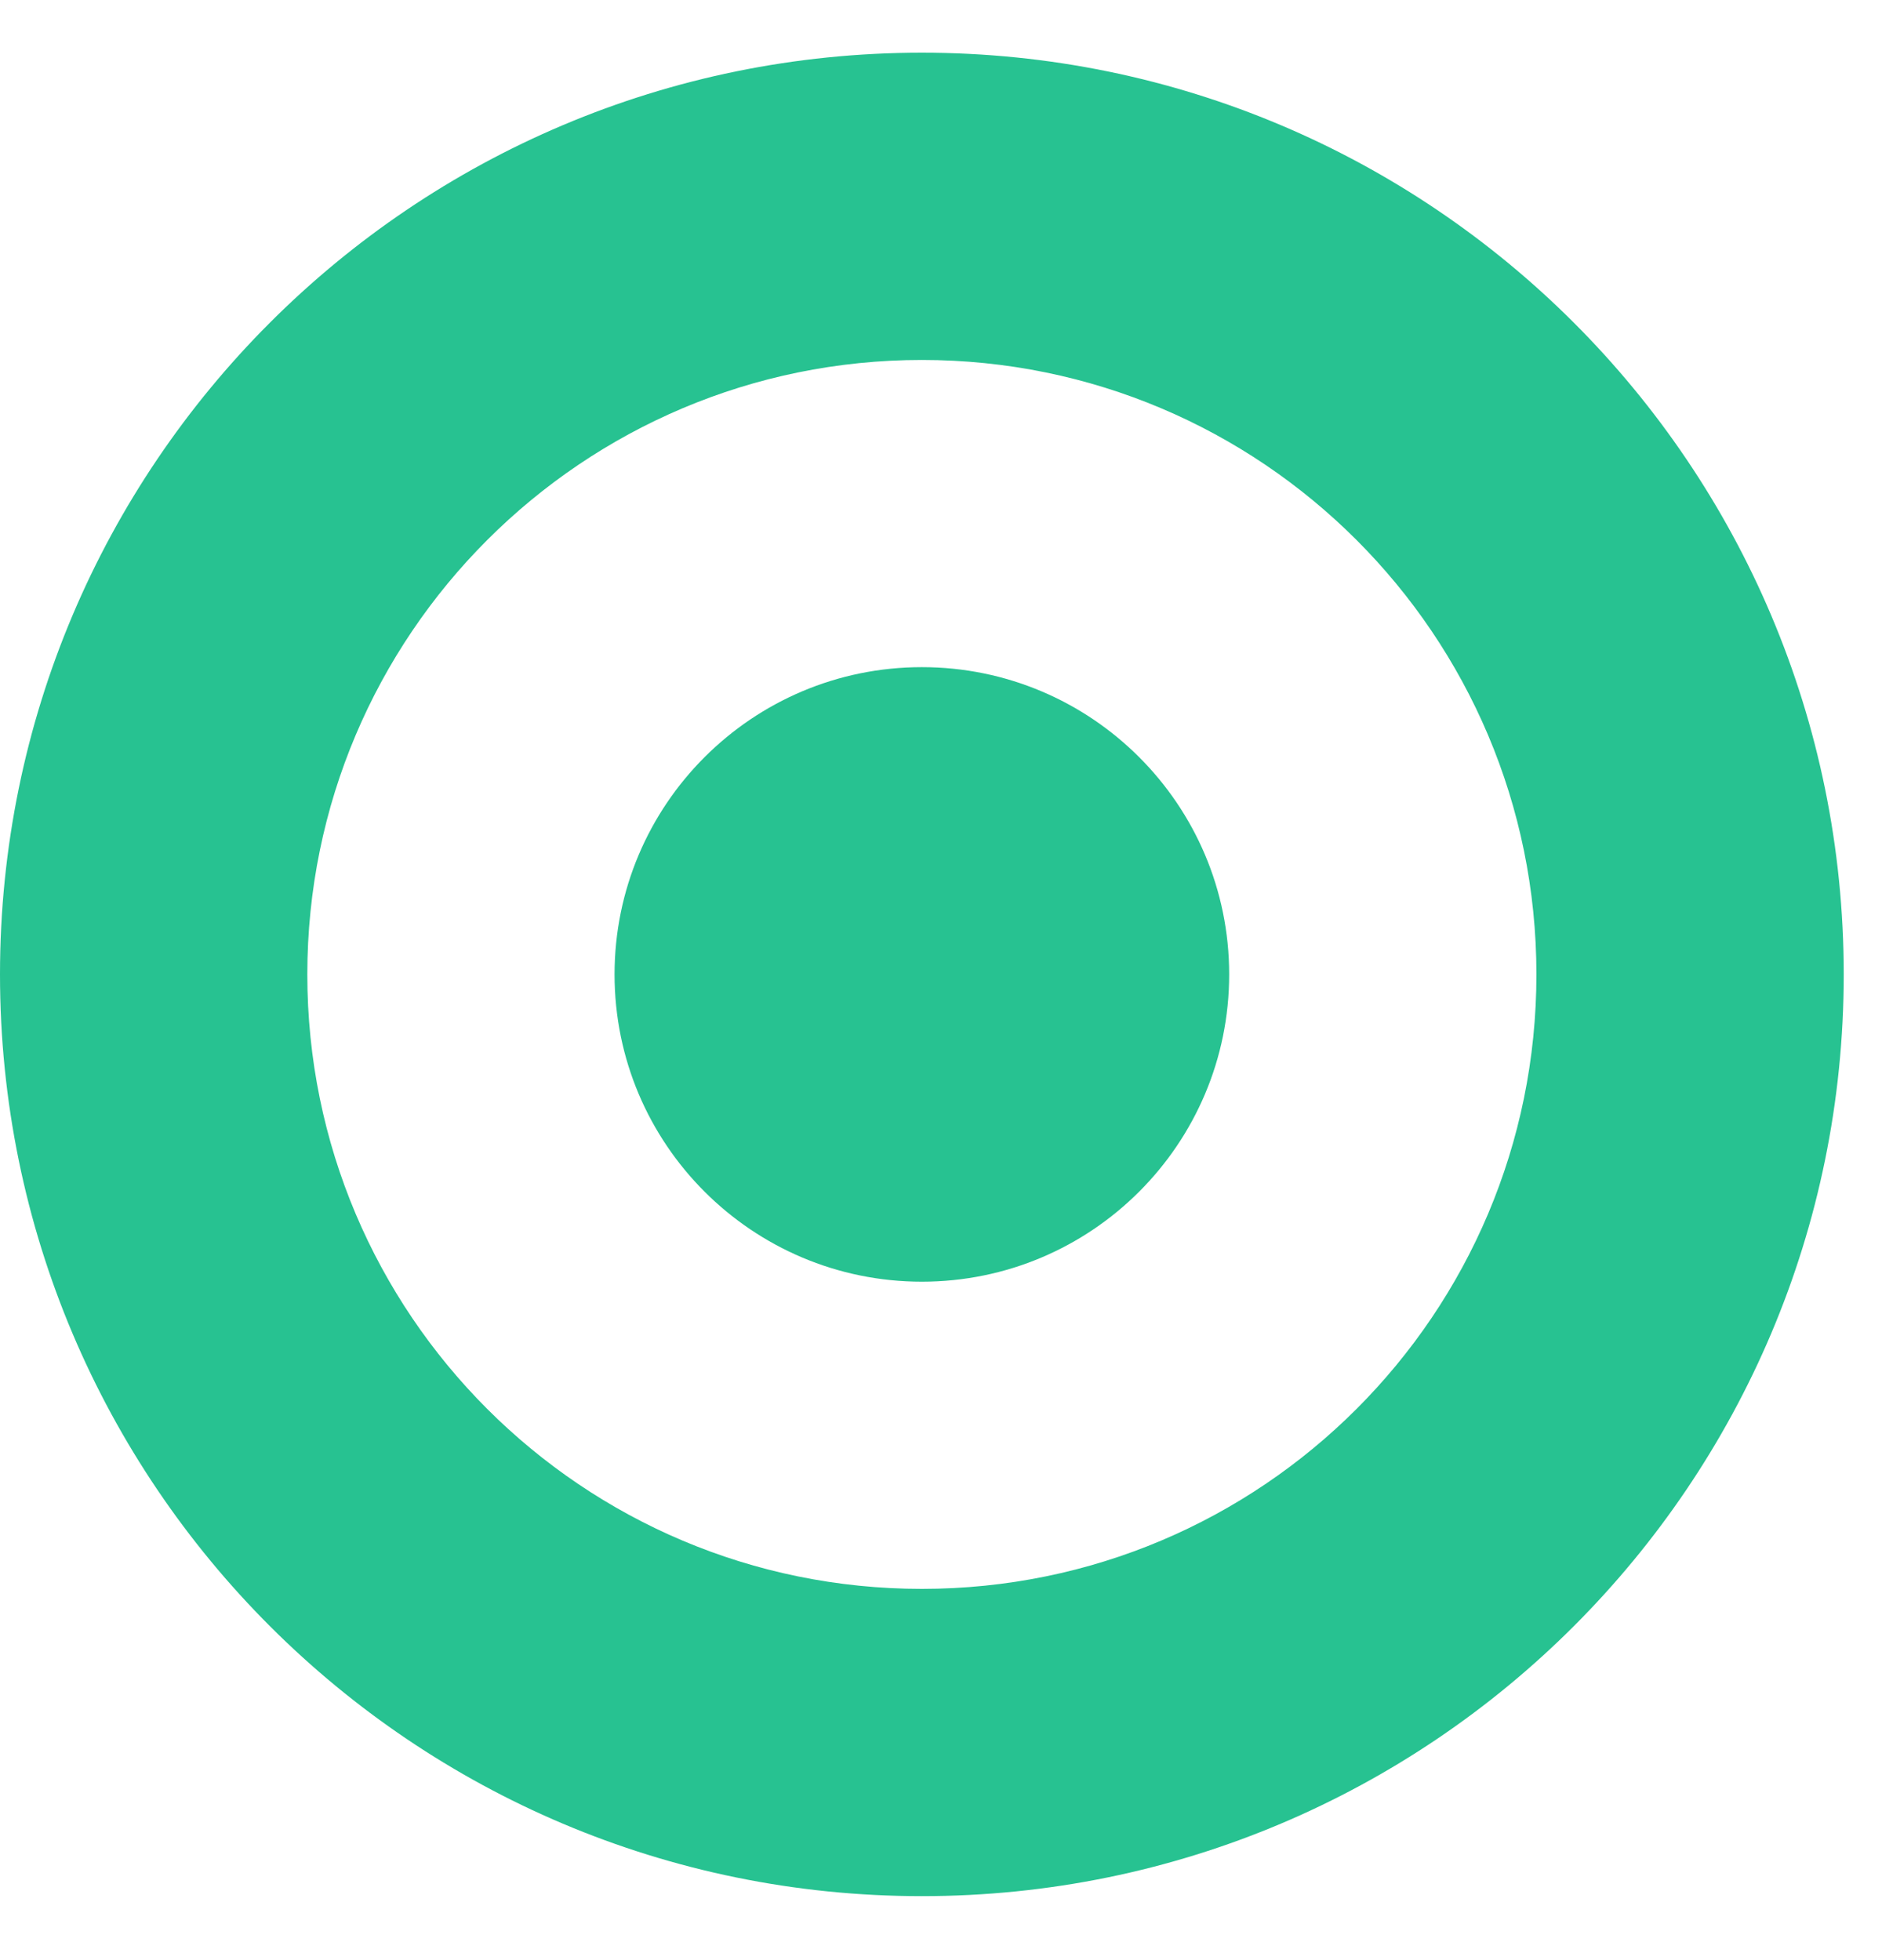
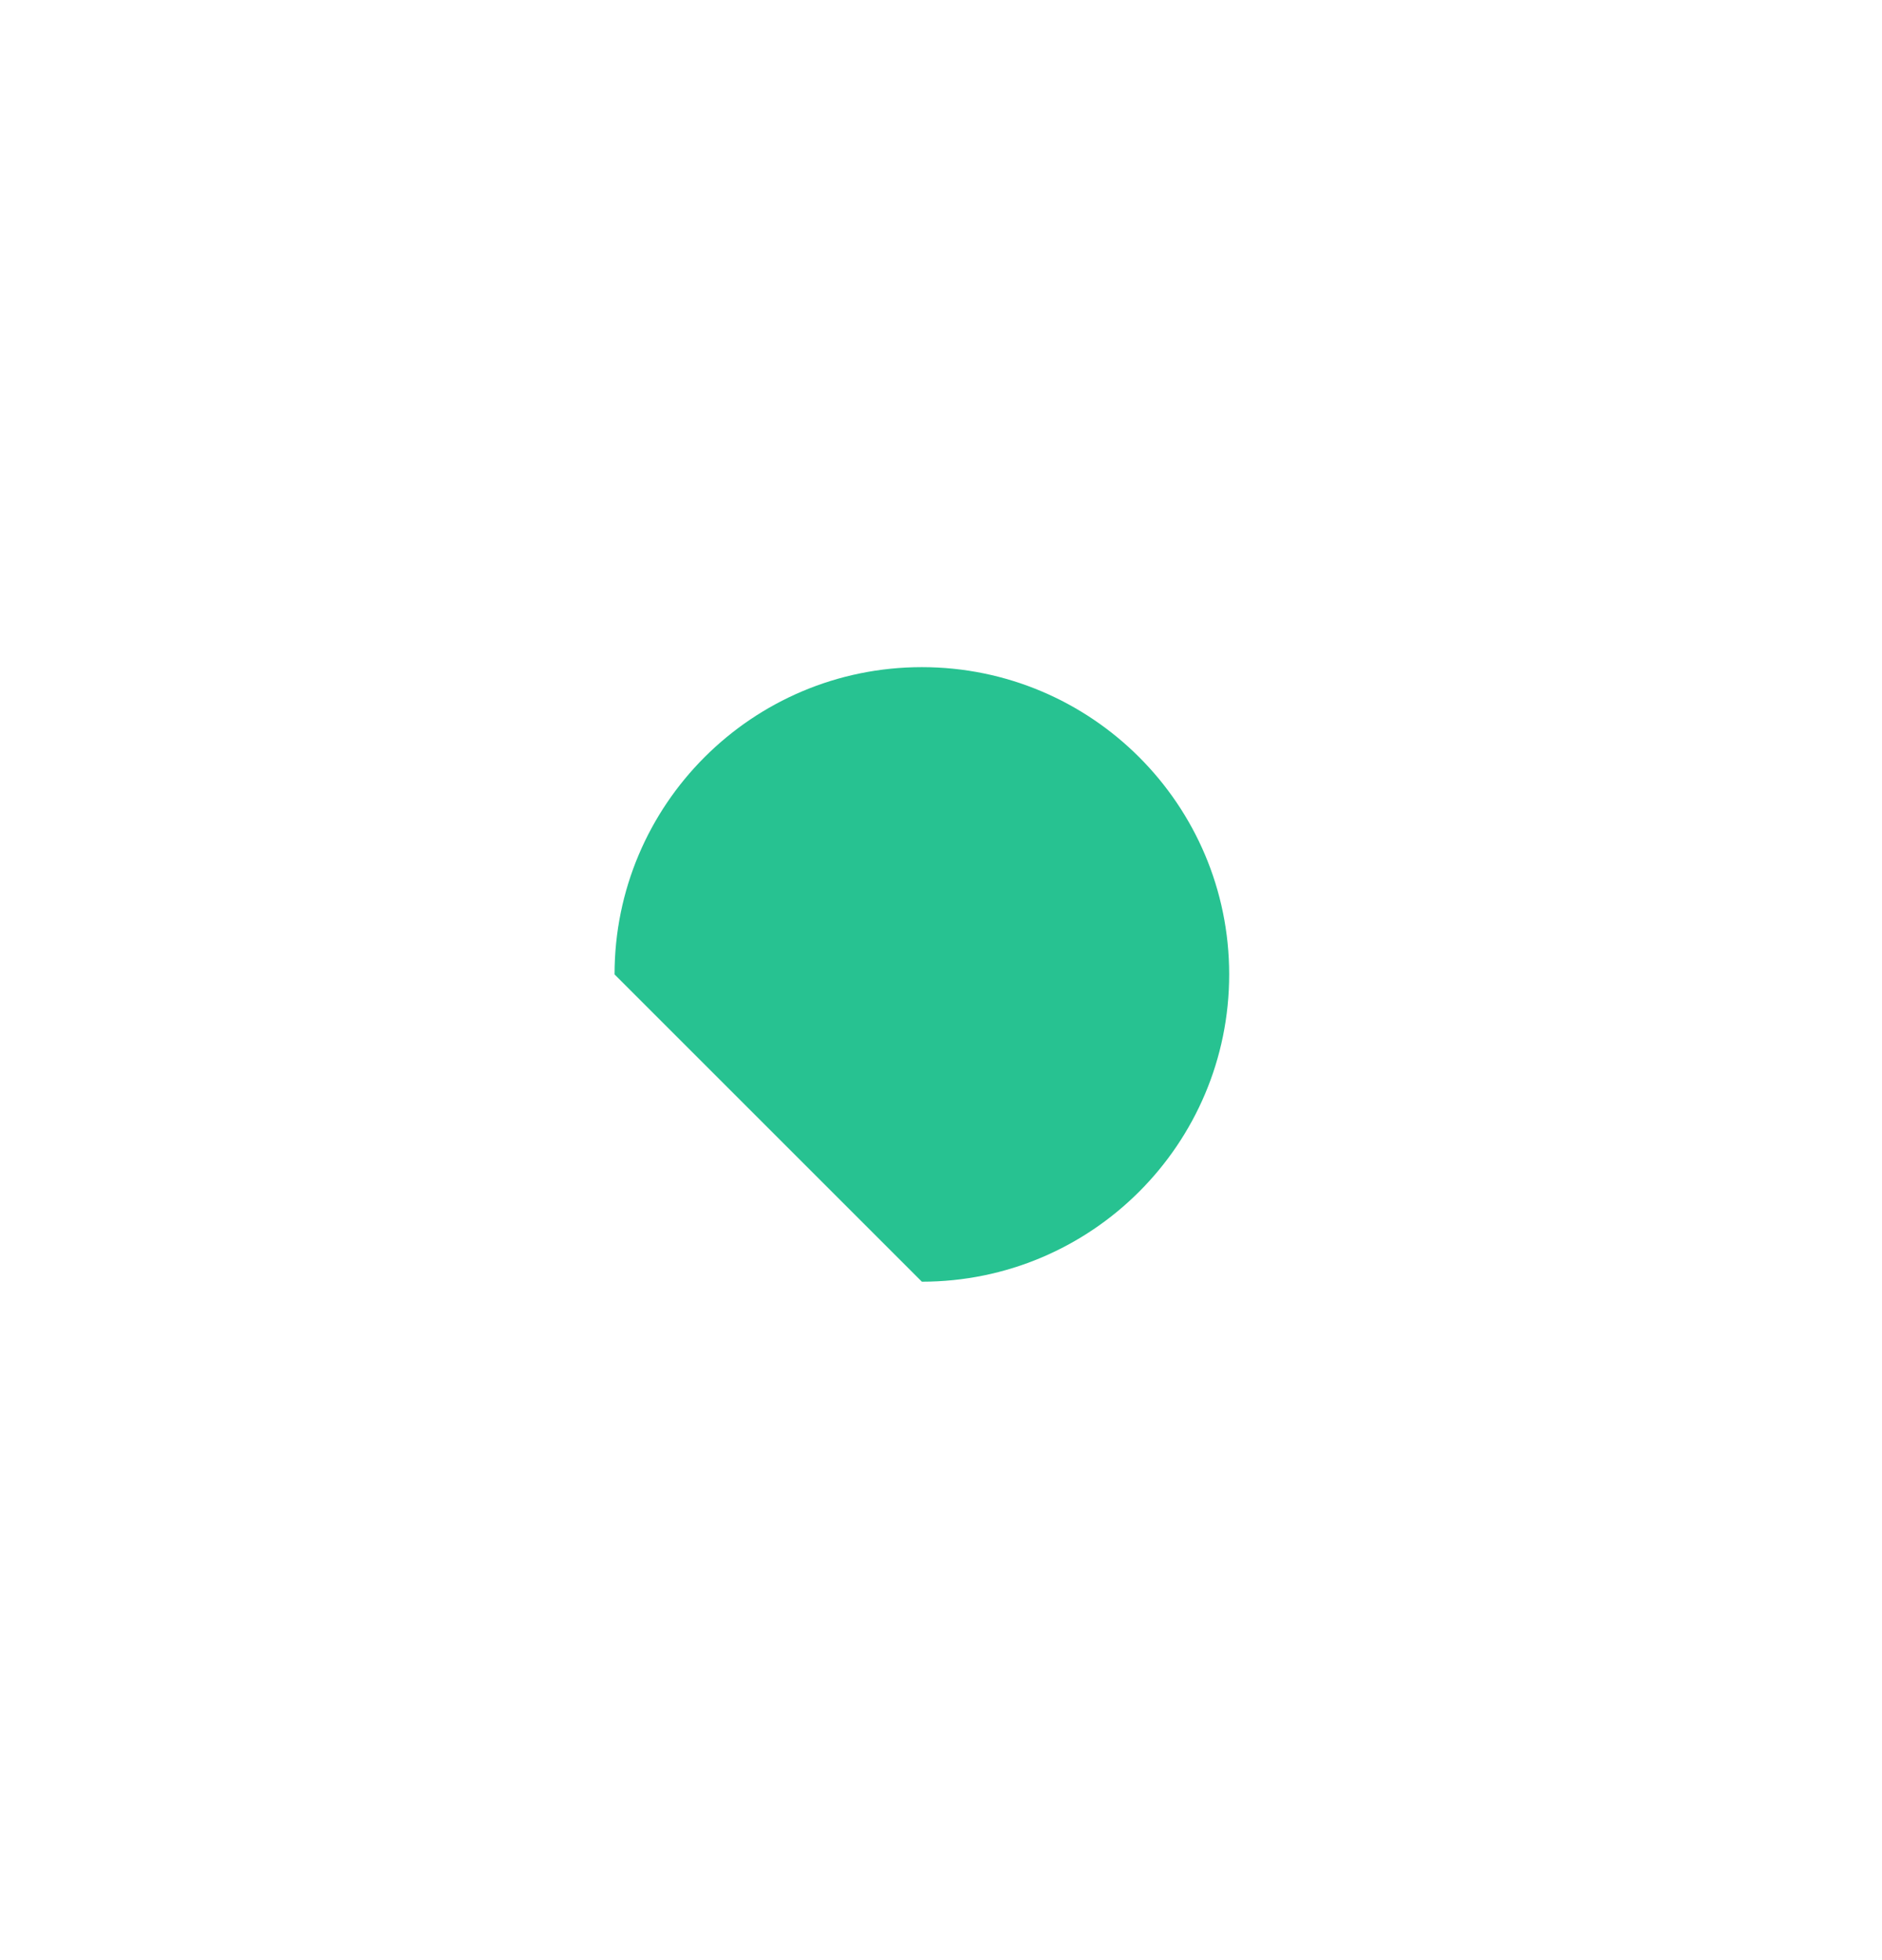
<svg xmlns="http://www.w3.org/2000/svg" width="24" height="25" viewBox="0 0 24 25" fill="none">
-   <path d="M19.593 12.428C19.593 16.759 16.087 20.265 11.756 20.265C7.426 20.265 3.919 16.759 3.919 12.428C3.919 8.101 7.426 4.591 11.756 4.591C16.087 4.591 19.593 8.101 19.593 12.428ZM23.512 12.428C23.512 5.934 18.25 0.672 11.756 0.672C5.262 0.672 0 5.934 0 12.428C0 18.922 5.262 24.184 11.756 24.184C18.25 24.184 23.512 18.922 23.512 12.428Z" fill="#27C291" />
-   <path d="M11.756 16.347C13.92 16.347 15.675 14.592 15.675 12.428C15.675 10.264 13.92 8.509 11.756 8.509C9.592 8.509 7.837 10.264 7.837 12.428C7.837 14.592 9.592 16.347 11.756 16.347Z" fill="#27C291" />
+   <path d="M11.756 16.347C13.92 16.347 15.675 14.592 15.675 12.428C15.675 10.264 13.92 8.509 11.756 8.509C9.592 8.509 7.837 10.264 7.837 12.428Z" fill="#27C291" />
</svg>